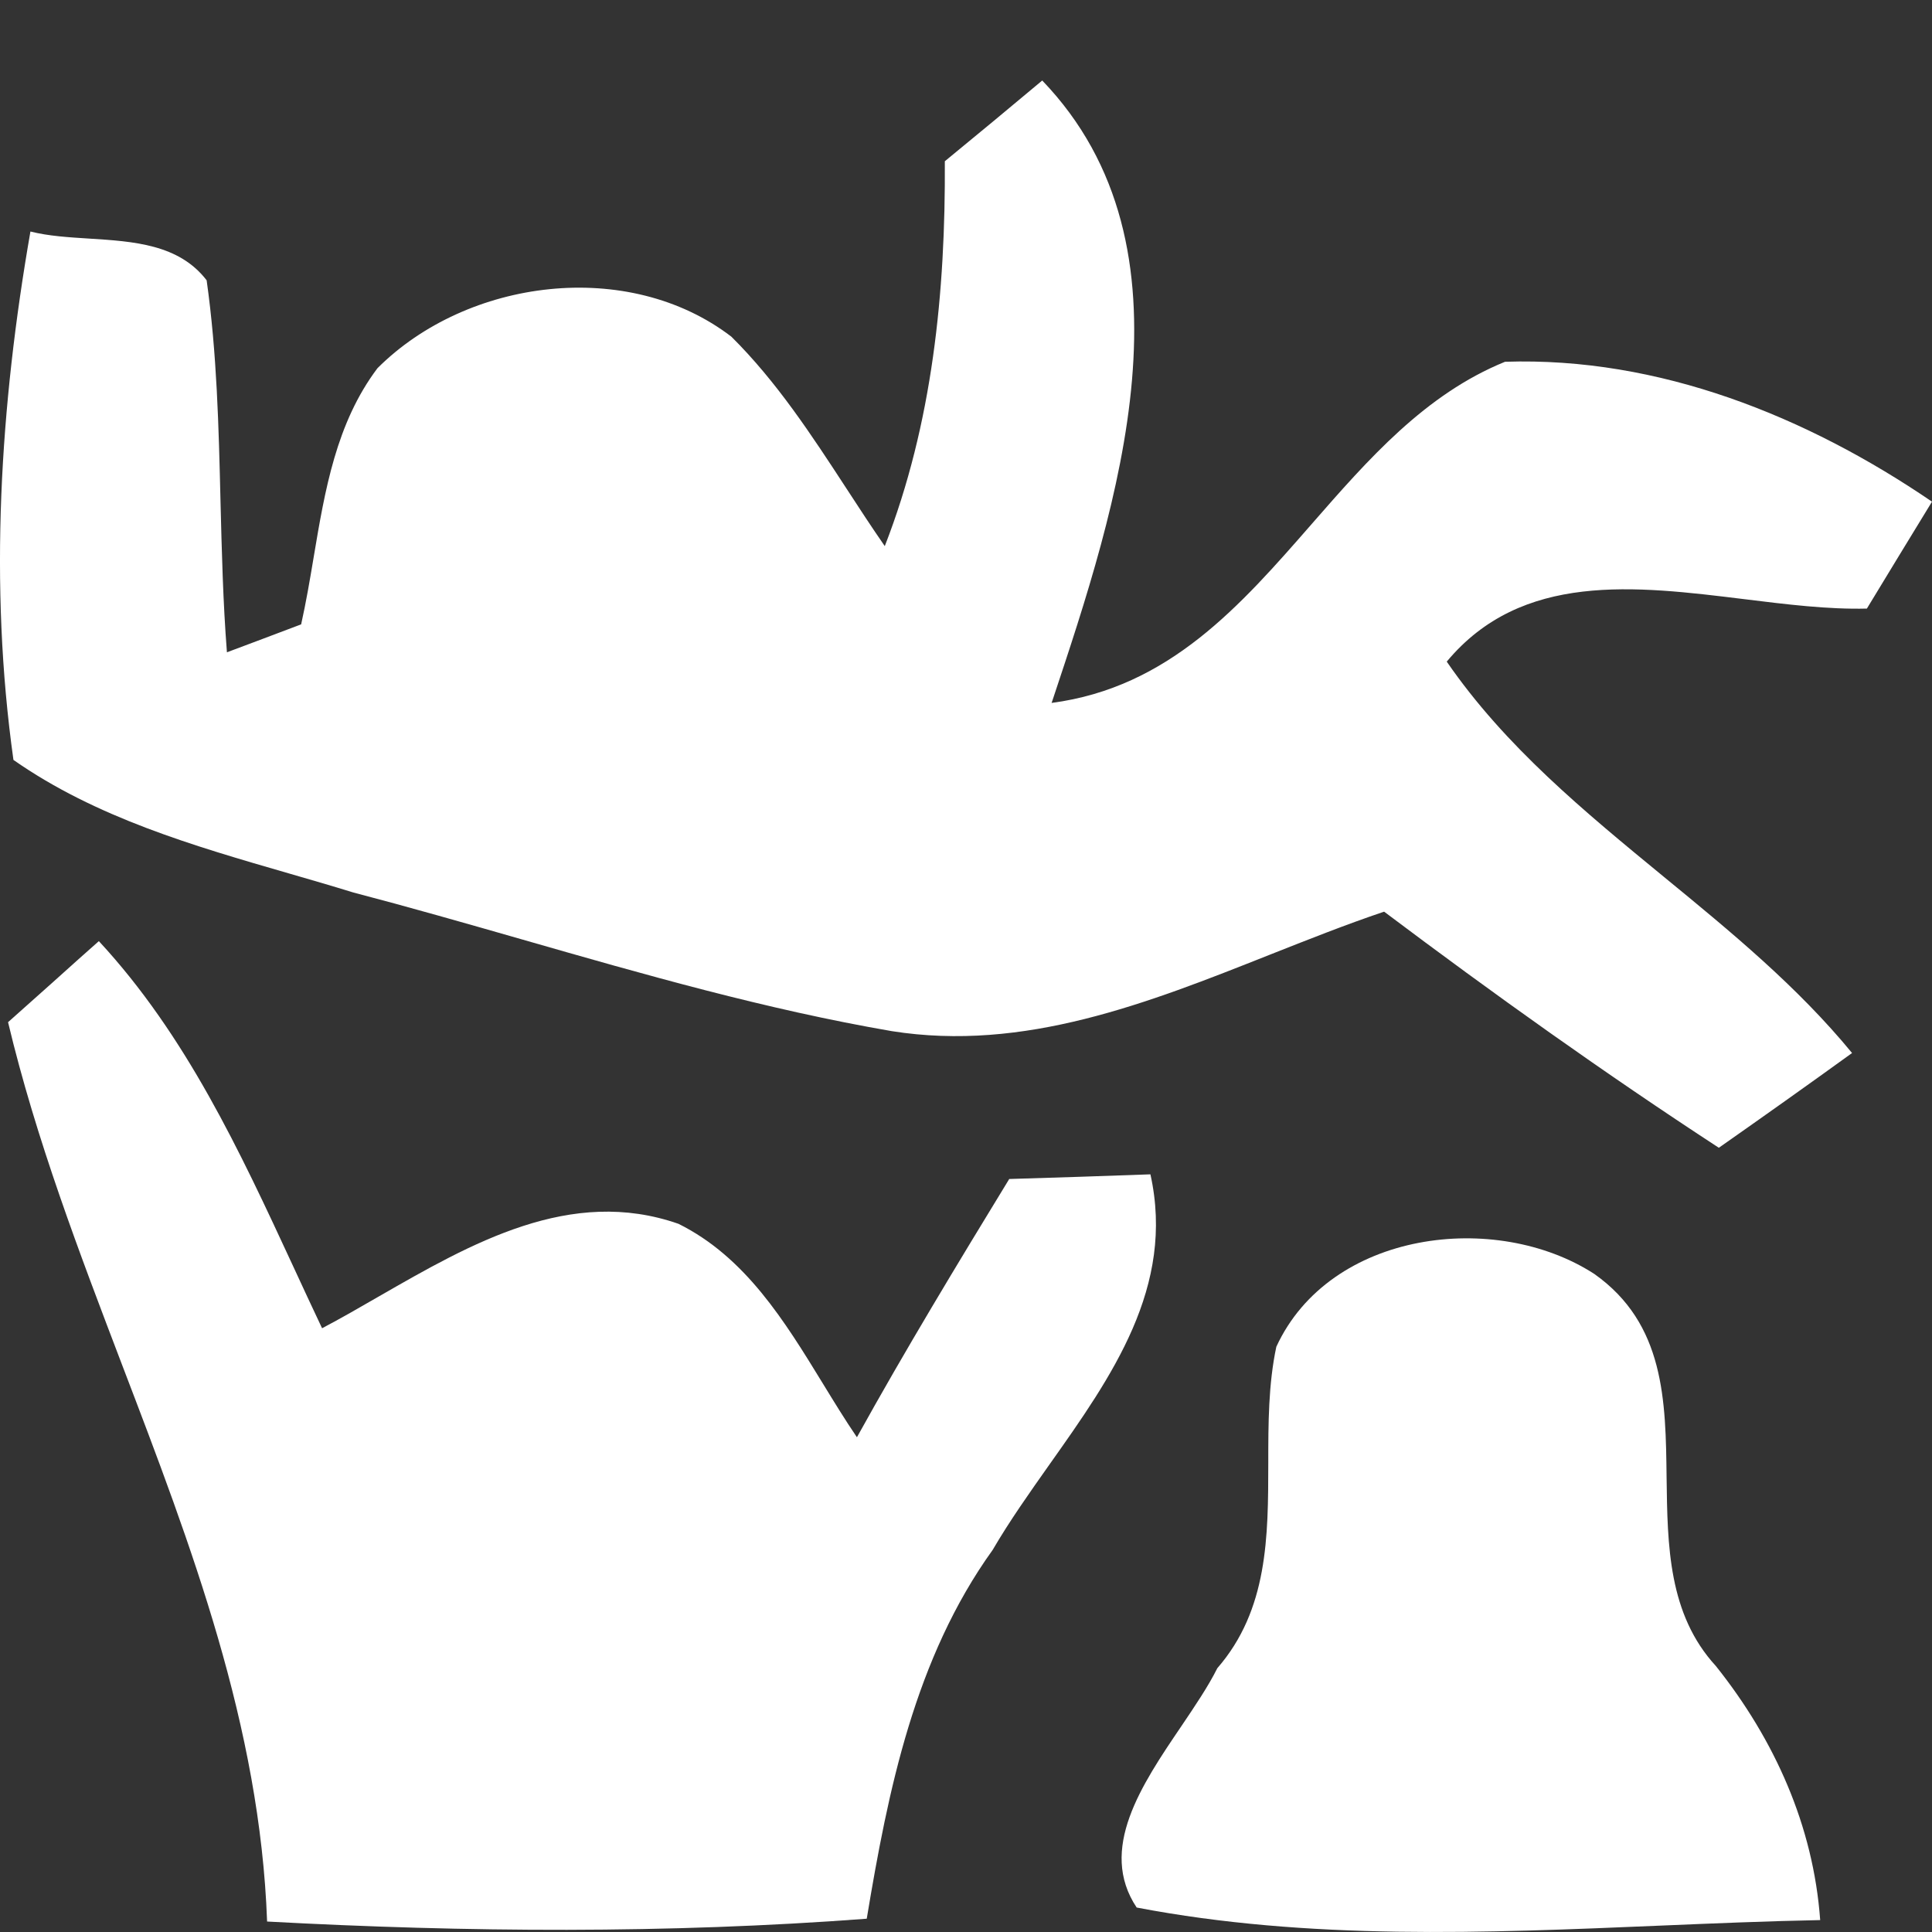
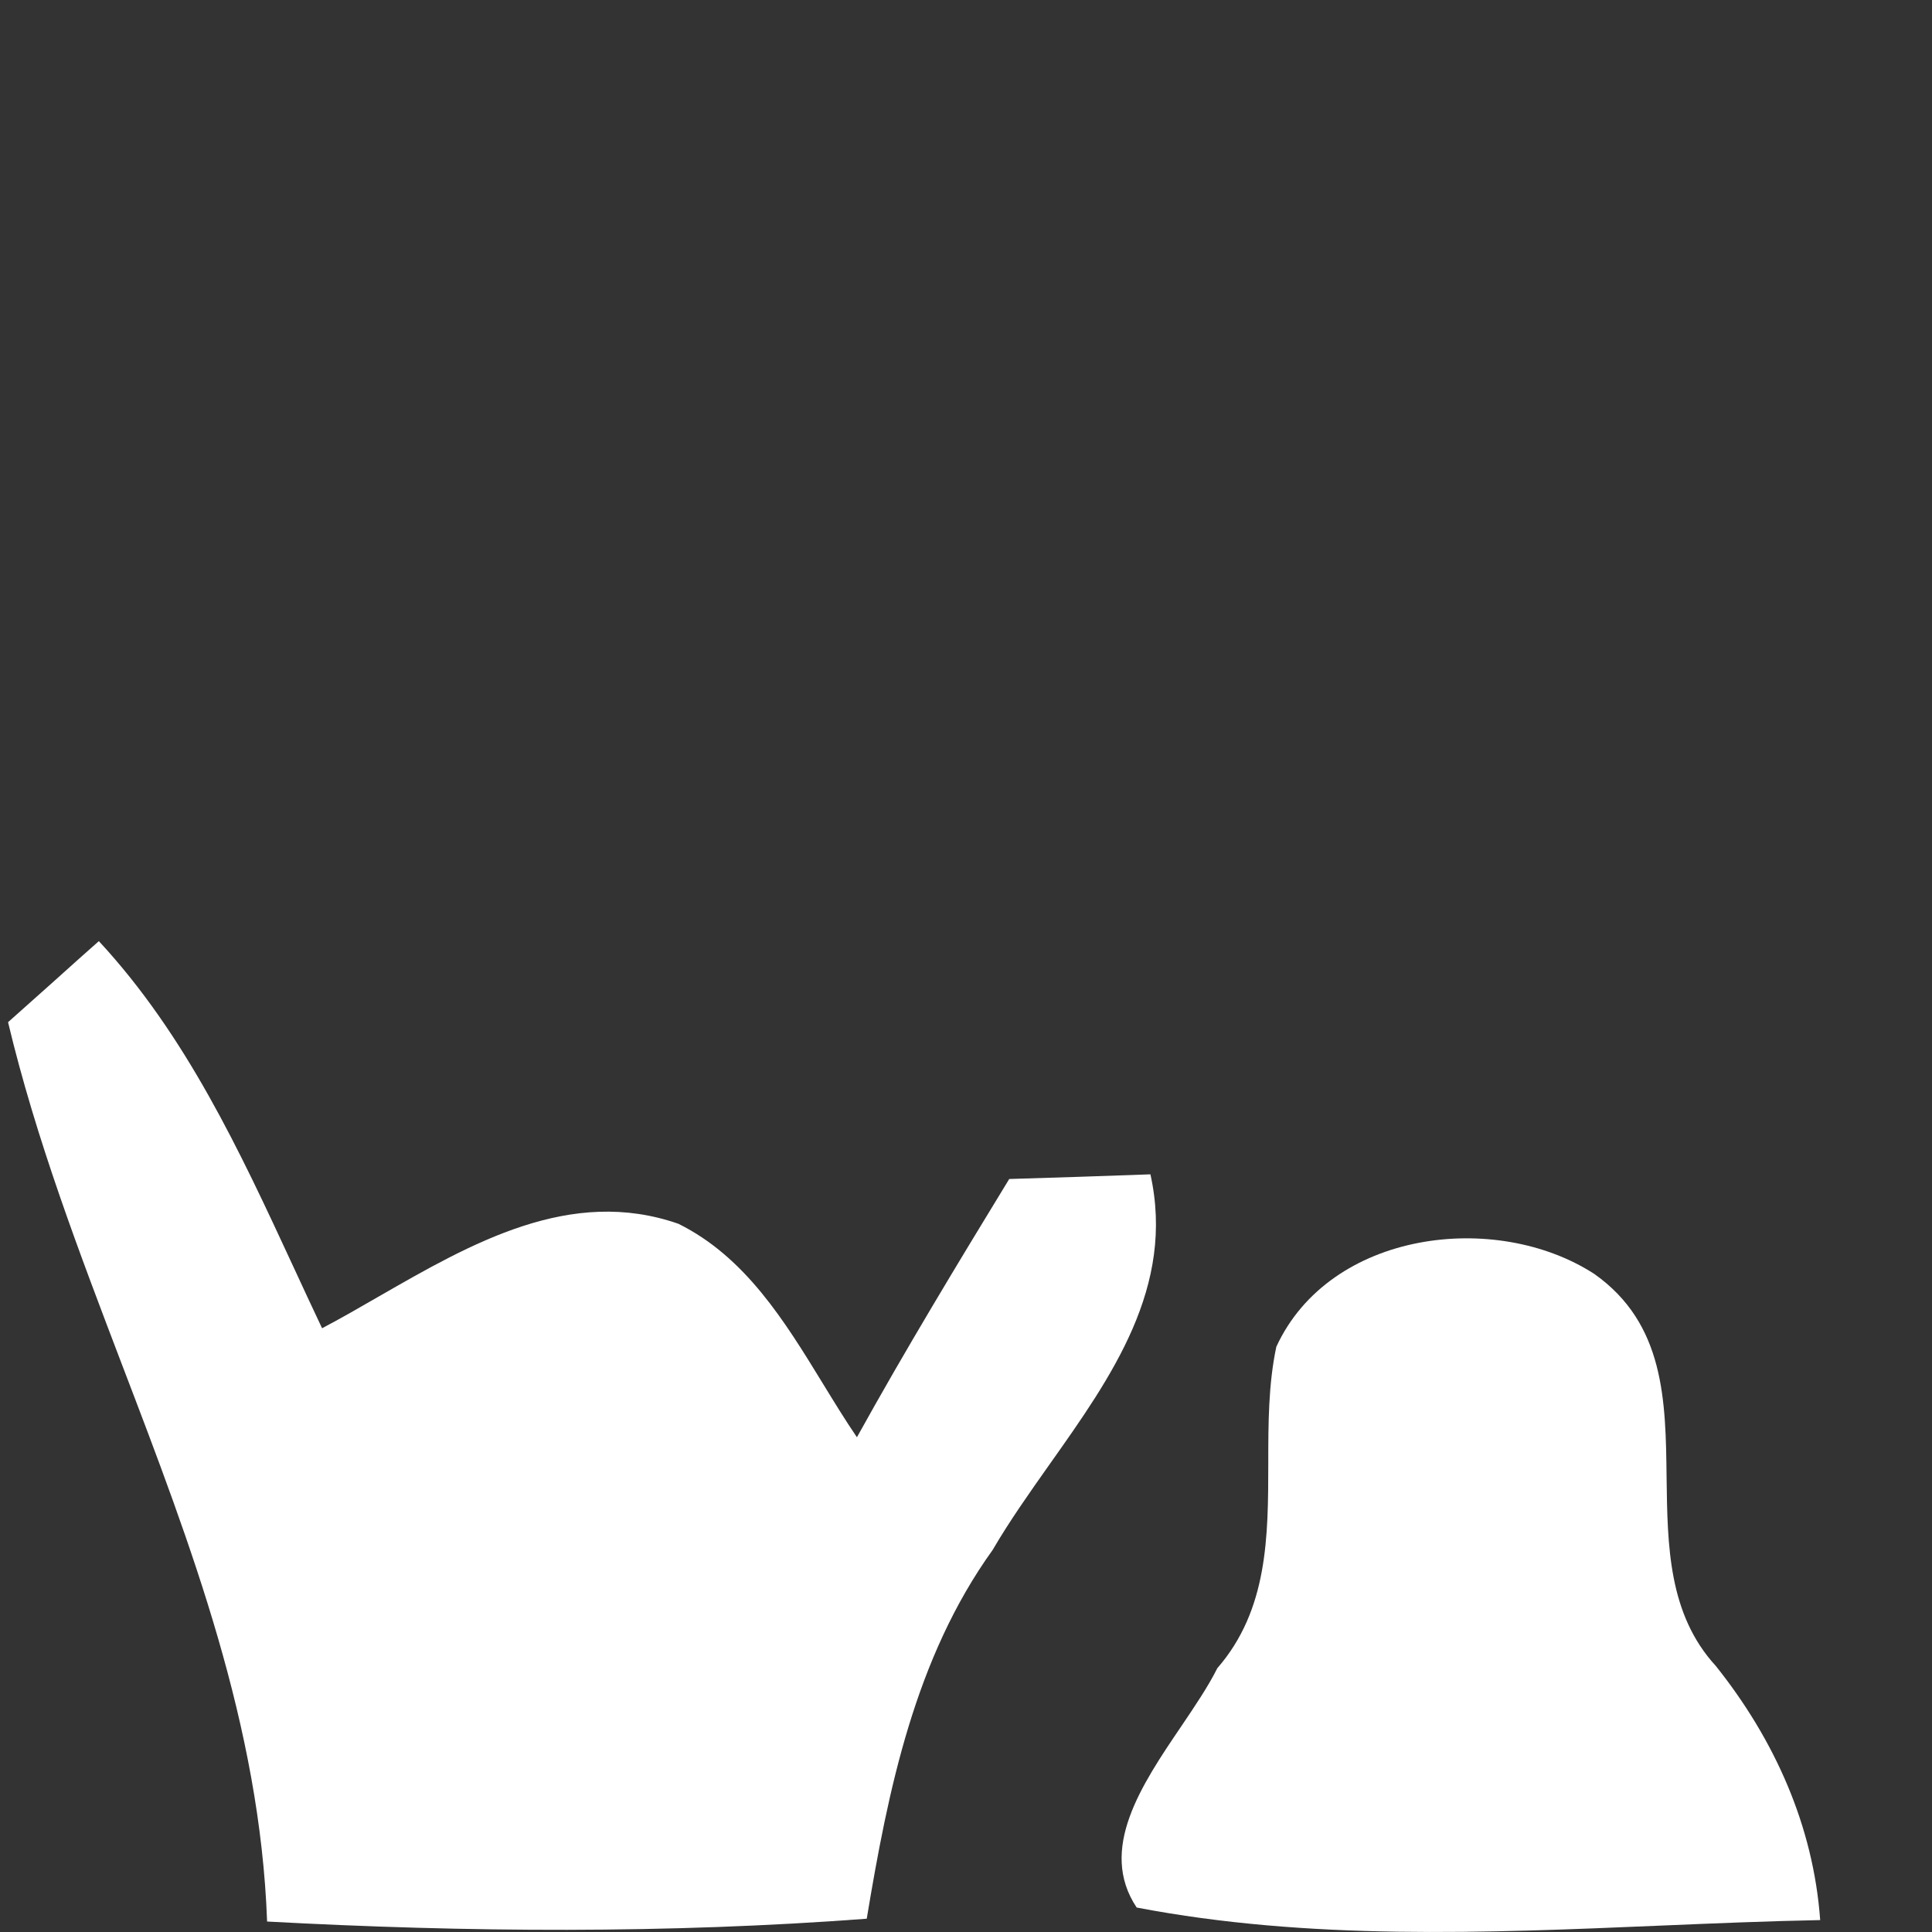
<svg xmlns="http://www.w3.org/2000/svg" width="24" height="24" viewBox="0 0 24 24" fill="none">
  <rect x="0" y="0" width="24" height="24" fill="#333333" stroke="none" />
-   <path d="M11.737 2.003C12.043 1.753 12.645 1.254 12.947 1C14.946 3.08 13.878 6.286 13.075 8.698L13.063 8.732C14.521 8.54 15.406 7.527 16.294 6.51C16.997 5.705 17.703 4.898 18.696 4.494C20.606 4.431 22.445 5.171 24 6.232C23.798 6.562 23.393 7.226 23.191 7.56C22.711 7.572 22.193 7.508 21.668 7.443C20.31 7.276 18.902 7.102 17.972 8.219C18.698 9.274 19.684 10.083 20.671 10.894C21.499 11.573 22.328 12.254 23.007 13.081C22.458 13.478 21.905 13.87 21.352 14.258C19.932 13.331 18.552 12.346 17.194 11.325C16.719 11.485 16.244 11.674 15.766 11.863C14.257 12.462 12.723 13.07 11.077 12.809C9.522 12.541 8.007 12.107 6.492 11.672C5.791 11.471 5.089 11.27 4.383 11.085C4.124 11.005 3.862 10.929 3.599 10.853C2.403 10.507 1.191 10.156 0.167 9.44C-0.139 7.261 0.001 5.037 0.378 2.876C0.604 2.933 0.856 2.948 1.11 2.964C1.66 2.999 2.223 3.034 2.567 3.482C2.695 4.389 2.717 5.304 2.739 6.22C2.755 6.849 2.77 7.478 2.819 8.103C2.915 8.067 3.05 8.017 3.19 7.964C3.391 7.889 3.606 7.808 3.741 7.756C3.802 7.482 3.85 7.201 3.897 6.919C4.036 6.092 4.176 5.255 4.689 4.574C5.804 3.46 7.804 3.201 9.085 4.182C9.649 4.741 10.082 5.405 10.514 6.067C10.671 6.308 10.828 6.549 10.991 6.784C11.585 5.26 11.746 3.629 11.737 2.003Z" fill="white" />
  <path d="M0.1 12.698C0.241 12.573 0.452 12.384 0.664 12.195C0.875 12.005 1.086 11.816 1.228 11.691C2.311 12.86 2.977 14.296 3.638 15.722C3.758 15.982 3.879 16.242 4.001 16.5C4.233 16.378 4.467 16.243 4.706 16.105C5.854 15.445 7.089 14.734 8.429 15.203C9.26 15.616 9.747 16.411 10.222 17.187C10.361 17.414 10.499 17.64 10.645 17.854C11.247 16.767 11.89 15.706 12.537 14.646C13.122 14.628 13.706 14.61 14.291 14.588C14.6 15.985 13.811 17.099 13.038 18.191C12.788 18.545 12.54 18.896 12.331 19.254C11.364 20.599 11.032 22.239 10.767 23.835C8.29 24.022 5.799 24.004 3.318 23.87C3.23 21.44 2.377 19.206 1.522 16.969C0.986 15.563 0.448 14.156 0.1 12.698Z" fill="white" />
  <path d="M19.806 15.826C18.583 15.033 16.52 15.287 15.855 16.73C15.756 17.194 15.755 17.686 15.755 18.177C15.754 19.087 15.753 19.997 15.122 20.723C15.008 20.951 14.844 21.193 14.674 21.445C14.181 22.172 13.639 22.974 14.12 23.696C16.257 24.105 18.445 24.013 20.62 23.921C21.285 23.893 21.95 23.865 22.611 23.852C22.526 22.68 22.044 21.61 21.316 20.697C20.724 20.053 20.714 19.202 20.703 18.358C20.692 17.397 20.68 16.445 19.806 15.826Z" fill="white" />
</svg>